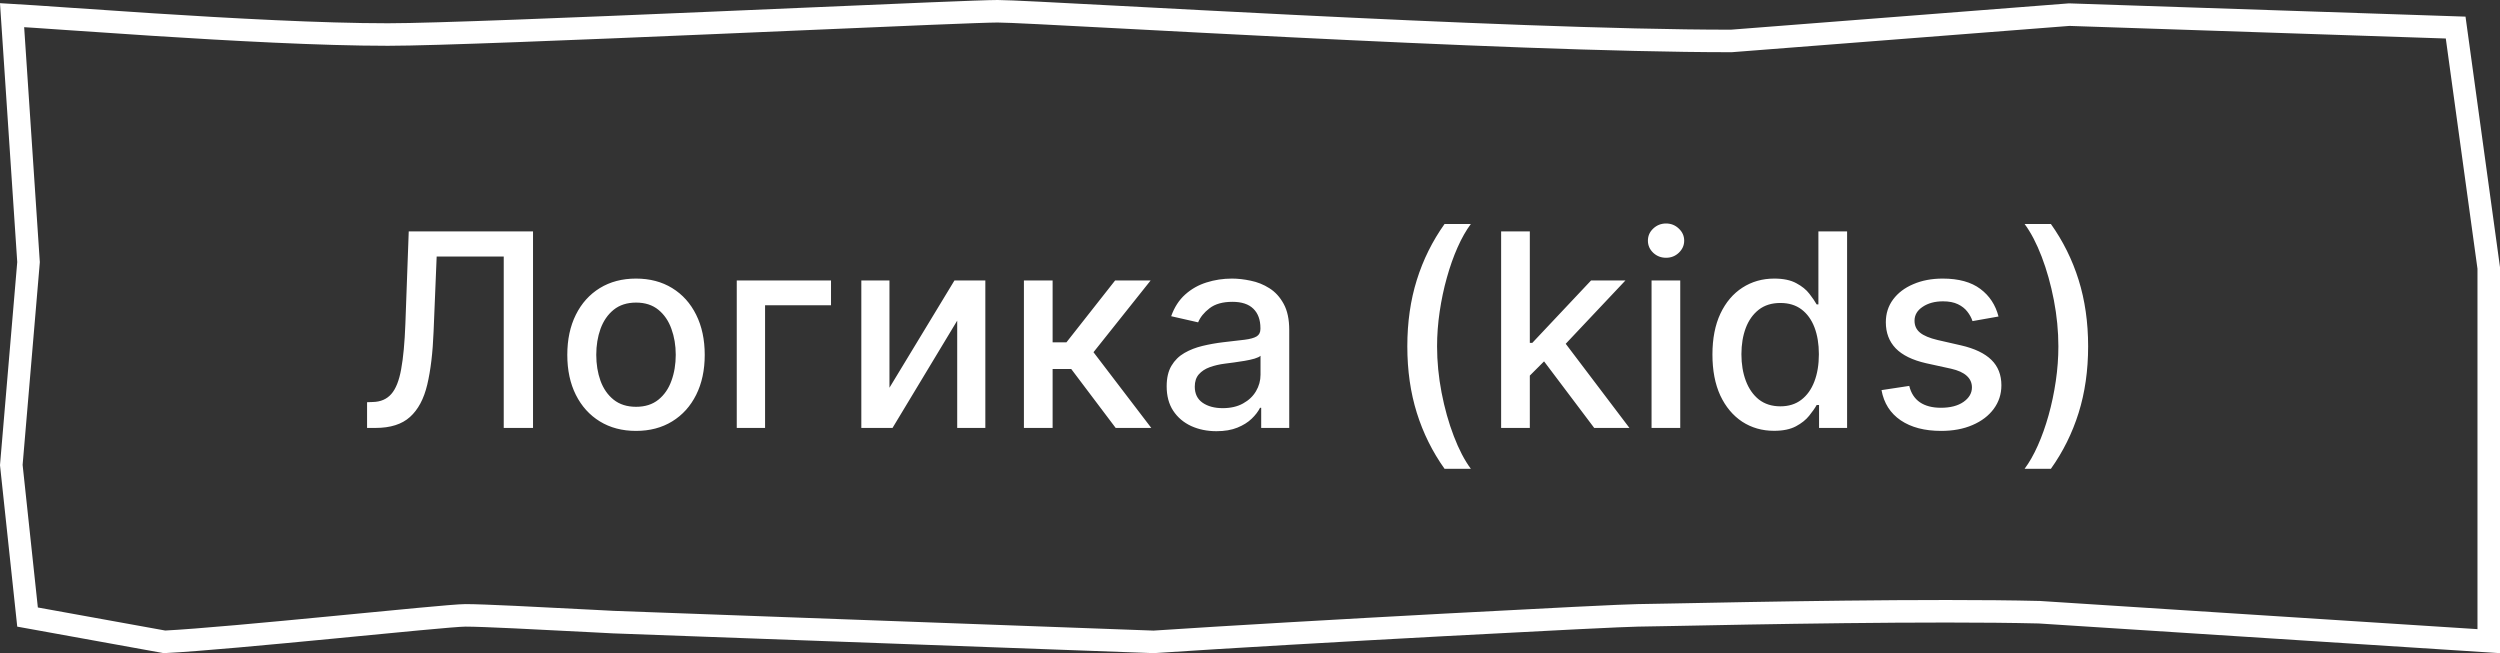
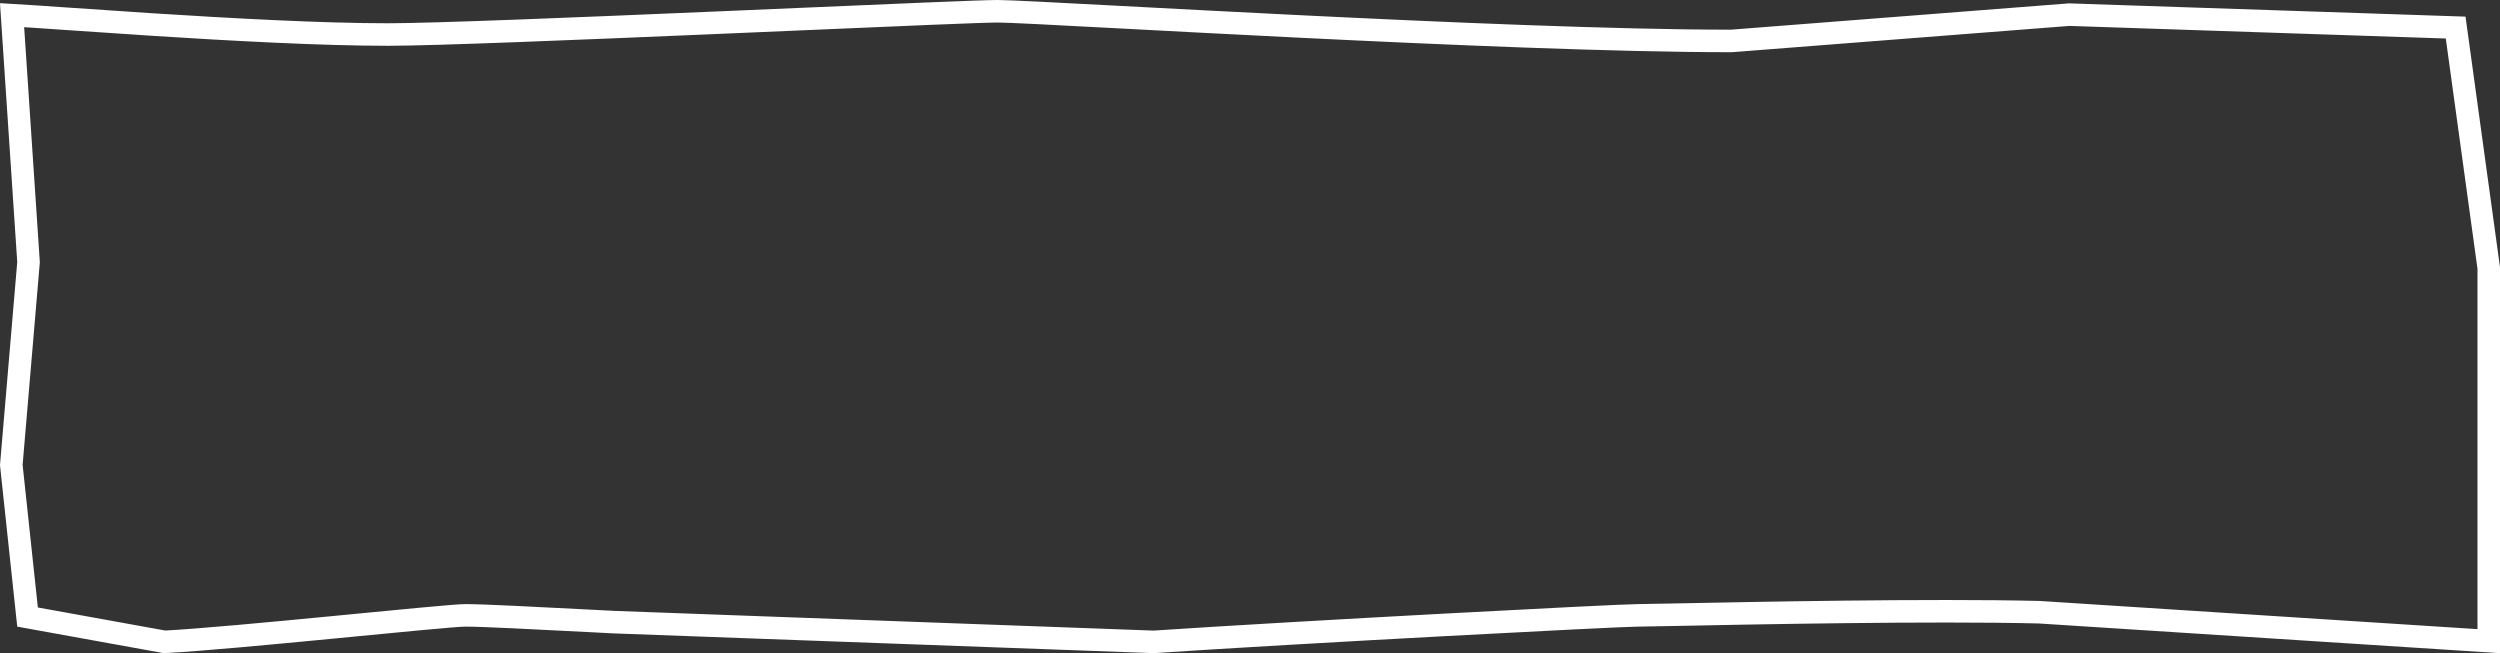
<svg xmlns="http://www.w3.org/2000/svg" width="111" height="29" viewBox="0 0 111 29" fill="none">
  <rect x="0" y="0" width="111" height="29" fill="#333333" stroke="none" />
  <path d="M110.5 25.046V28.467L90.556 27.183L90.546 27.182L90.536 27.182C85.688 27.065 77.7 27.226 74.295 27.294C73.45 27.311 72.887 27.322 72.724 27.322C71.851 27.322 57.809 28.06 51.223 28.499L27.242 27.622C27.241 27.622 27.24 27.622 27.238 27.622C26.938 27.606 26.637 27.591 26.338 27.575C23.82 27.445 21.447 27.322 20.669 27.322C20.425 27.322 19.637 27.391 18.594 27.488C17.834 27.559 16.917 27.648 15.931 27.743C15.542 27.781 15.142 27.82 14.736 27.859C11.902 28.132 8.823 28.421 7.305 28.498L1.223 27.397L0.502 20.646L1.264 11.673L1.267 11.635L1.264 11.598L0.536 0.672C1.067 0.702 1.913 0.761 2.971 0.834C4.055 0.909 5.361 0.999 6.779 1.09C10.217 1.311 14.271 1.533 17.224 1.533C19.255 1.533 25.61 1.274 31.652 1.016C32.94 0.961 34.214 0.906 35.429 0.854C39.932 0.659 43.632 0.5 44.293 0.5C44.778 0.5 46.849 0.61 49.802 0.766C51.952 0.88 54.569 1.019 57.383 1.158C64.039 1.488 71.762 1.818 76.846 1.818H76.866L76.885 1.817L91.873 0.65L109.031 1.224L110.5 11.898V25.046Z" stroke="white" />
-   <path d="M16.298 19V17.858L16.554 17.849C16.901 17.841 17.173 17.723 17.372 17.496C17.574 17.268 17.72 16.902 17.811 16.396C17.905 15.891 17.967 15.216 17.999 14.372L18.148 10.273H23.666V19H22.366V11.389H19.388L19.251 14.722C19.215 15.656 19.121 16.442 18.97 17.078C18.82 17.712 18.564 18.19 18.203 18.514C17.845 18.838 17.335 19 16.673 19H16.298ZM28.239 19.132C27.625 19.132 27.09 18.991 26.632 18.71C26.175 18.429 25.82 18.035 25.567 17.53C25.314 17.024 25.188 16.433 25.188 15.757C25.188 15.078 25.314 14.484 25.567 13.976C25.82 13.467 26.175 13.072 26.632 12.791C27.09 12.51 27.625 12.369 28.239 12.369C28.852 12.369 29.388 12.51 29.845 12.791C30.303 13.072 30.658 13.467 30.91 13.976C31.163 14.484 31.29 15.078 31.29 15.757C31.29 16.433 31.163 17.024 30.91 17.53C30.658 18.035 30.303 18.429 29.845 18.71C29.388 18.991 28.852 19.132 28.239 19.132ZM28.243 18.062C28.641 18.062 28.97 17.957 29.232 17.747C29.493 17.537 29.686 17.257 29.811 16.908C29.939 16.558 30.003 16.173 30.003 15.753C30.003 15.335 29.939 14.952 29.811 14.602C29.686 14.25 29.493 13.967 29.232 13.754C28.97 13.541 28.641 13.435 28.243 13.435C27.842 13.435 27.51 13.541 27.246 13.754C26.984 13.967 26.79 14.25 26.662 14.602C26.537 14.952 26.474 15.335 26.474 15.753C26.474 16.173 26.537 16.558 26.662 16.908C26.79 17.257 26.984 17.537 27.246 17.747C27.51 17.957 27.842 18.062 28.243 18.062ZM36.897 12.454V13.554H33.969V19H32.712V12.454H36.897ZM39.492 17.215L42.377 12.454H43.749V19H42.5V14.236L39.628 19H38.243V12.454H39.492V17.215ZM45.462 19V12.454H46.736V15.199H47.35L49.51 12.454H51.087L48.551 15.638L51.117 19H49.536L47.563 16.384H46.736V19H45.462ZM54.011 19.145C53.597 19.145 53.222 19.068 52.886 18.915C52.551 18.759 52.285 18.533 52.09 18.237C51.896 17.942 51.8 17.579 51.8 17.151C51.8 16.781 51.871 16.477 52.013 16.239C52.155 16 52.347 15.811 52.588 15.672C52.83 15.533 53.099 15.428 53.398 15.357C53.696 15.286 54 15.232 54.31 15.195C54.702 15.149 55.02 15.112 55.264 15.084C55.508 15.053 55.686 15.003 55.797 14.935C55.908 14.867 55.963 14.756 55.963 14.602V14.572C55.963 14.2 55.858 13.912 55.648 13.707C55.44 13.503 55.131 13.401 54.719 13.401C54.29 13.401 53.952 13.496 53.705 13.686C53.46 13.874 53.291 14.082 53.197 14.312L52 14.04C52.142 13.642 52.349 13.321 52.622 13.077C52.898 12.829 53.215 12.651 53.572 12.54C53.93 12.426 54.307 12.369 54.702 12.369C54.963 12.369 55.24 12.401 55.533 12.463C55.828 12.523 56.104 12.633 56.359 12.796C56.618 12.957 56.83 13.189 56.994 13.49C57.159 13.788 57.242 14.176 57.242 14.653V19H55.997V18.105H55.946C55.864 18.27 55.74 18.432 55.575 18.591C55.41 18.75 55.199 18.882 54.94 18.987C54.682 19.092 54.372 19.145 54.011 19.145ZM54.288 18.122C54.641 18.122 54.942 18.053 55.192 17.913C55.445 17.774 55.636 17.592 55.767 17.368C55.901 17.141 55.967 16.898 55.967 16.639V15.796C55.922 15.841 55.834 15.883 55.703 15.923C55.575 15.96 55.429 15.993 55.264 16.021C55.099 16.047 54.939 16.071 54.783 16.094C54.626 16.114 54.496 16.131 54.391 16.145C54.144 16.176 53.918 16.229 53.713 16.303C53.511 16.376 53.349 16.483 53.227 16.622C53.108 16.759 53.048 16.94 53.048 17.168C53.048 17.483 53.165 17.722 53.398 17.884C53.631 18.043 53.928 18.122 54.288 18.122ZM62.485 15.378C62.485 14.31 62.626 13.327 62.907 12.429C63.188 11.531 63.599 10.703 64.138 9.945H65.306C65.096 10.226 64.9 10.571 64.718 10.98C64.536 11.389 64.377 11.838 64.241 12.327C64.104 12.812 63.998 13.317 63.921 13.839C63.844 14.359 63.806 14.872 63.806 15.378C63.806 16.054 63.873 16.739 64.006 17.432C64.14 18.125 64.32 18.768 64.548 19.362C64.775 19.956 65.028 20.44 65.306 20.815H64.138C63.599 20.057 63.188 19.229 62.907 18.331C62.626 17.433 62.485 16.449 62.485 15.378ZM67.821 16.78L67.813 15.224H68.034L70.642 12.454H72.168L69.194 15.608H68.993L67.821 16.78ZM66.65 19V10.273H67.924V19H66.65ZM70.783 19L68.439 15.889L69.317 14.999L72.347 19H70.783ZM73.329 19V12.454H74.603V19H73.329ZM73.973 11.445C73.751 11.445 73.561 11.371 73.402 11.223C73.245 11.072 73.167 10.893 73.167 10.686C73.167 10.476 73.245 10.297 73.402 10.149C73.561 9.999 73.751 9.923 73.973 9.923C74.194 9.923 74.383 9.999 74.539 10.149C74.698 10.297 74.778 10.476 74.778 10.686C74.778 10.893 74.698 11.072 74.539 11.223C74.383 11.371 74.194 11.445 73.973 11.445ZM78.768 19.128C78.239 19.128 77.768 18.993 77.353 18.723C76.941 18.45 76.617 18.062 76.381 17.56C76.148 17.054 76.032 16.447 76.032 15.74C76.032 15.033 76.15 14.428 76.386 13.925C76.624 13.422 76.951 13.037 77.366 12.77C77.781 12.503 78.251 12.369 78.776 12.369C79.183 12.369 79.509 12.438 79.756 12.574C80.006 12.707 80.2 12.864 80.336 13.043C80.475 13.222 80.583 13.379 80.66 13.516H80.737V10.273H82.011V19H80.766V17.982H80.66C80.583 18.121 80.472 18.28 80.327 18.459C80.185 18.638 79.989 18.794 79.739 18.928C79.489 19.061 79.165 19.128 78.768 19.128ZM79.049 18.041C79.415 18.041 79.725 17.945 79.978 17.751C80.234 17.555 80.427 17.284 80.558 16.938C80.691 16.591 80.758 16.188 80.758 15.727C80.758 15.273 80.692 14.875 80.562 14.534C80.431 14.193 80.239 13.928 79.987 13.737C79.734 13.547 79.421 13.452 79.049 13.452C78.665 13.452 78.346 13.551 78.09 13.75C77.835 13.949 77.641 14.22 77.511 14.564C77.383 14.908 77.319 15.296 77.319 15.727C77.319 16.165 77.384 16.558 77.515 16.908C77.646 17.257 77.839 17.534 78.094 17.739C78.353 17.94 78.671 18.041 79.049 18.041ZM88.734 14.053L87.579 14.257C87.531 14.109 87.454 13.969 87.349 13.835C87.247 13.702 87.108 13.592 86.931 13.507C86.755 13.422 86.535 13.379 86.271 13.379C85.91 13.379 85.609 13.46 85.368 13.622C85.126 13.781 85.005 13.987 85.005 14.24C85.005 14.459 85.086 14.635 85.248 14.768C85.41 14.902 85.671 15.011 86.032 15.097L87.072 15.335C87.674 15.474 88.123 15.689 88.419 15.979C88.714 16.268 88.862 16.645 88.862 17.108C88.862 17.5 88.748 17.849 88.521 18.156C88.296 18.46 87.983 18.699 87.579 18.872C87.179 19.046 86.714 19.132 86.186 19.132C85.453 19.132 84.855 18.976 84.392 18.663C83.929 18.348 83.644 17.901 83.539 17.321L84.771 17.134C84.848 17.454 85.005 17.697 85.244 17.862C85.483 18.024 85.794 18.105 86.177 18.105C86.595 18.105 86.929 18.018 87.179 17.845C87.429 17.669 87.554 17.454 87.554 17.202C87.554 16.997 87.477 16.825 87.323 16.686C87.173 16.547 86.941 16.442 86.629 16.371L85.521 16.128C84.91 15.989 84.459 15.767 84.166 15.463C83.876 15.159 83.731 14.774 83.731 14.308C83.731 13.922 83.839 13.584 84.055 13.294C84.271 13.004 84.569 12.778 84.95 12.617C85.331 12.452 85.767 12.369 86.258 12.369C86.966 12.369 87.522 12.523 87.929 12.829C88.335 13.133 88.603 13.541 88.734 14.053ZM92.713 15.378C92.713 16.449 92.572 17.433 92.291 18.331C92.01 19.229 91.599 20.057 91.06 20.815H89.892C90.102 20.534 90.298 20.189 90.48 19.78C90.662 19.371 90.821 18.923 90.957 18.438C91.094 17.949 91.2 17.443 91.277 16.921C91.354 16.398 91.392 15.883 91.392 15.378C91.392 14.704 91.325 14.021 91.192 13.328C91.058 12.635 90.878 11.992 90.651 11.398C90.423 10.804 90.171 10.32 89.892 9.945H91.06C91.599 10.703 92.01 11.531 92.291 12.429C92.572 13.327 92.713 14.31 92.713 15.378Z" fill="white" />
</svg>